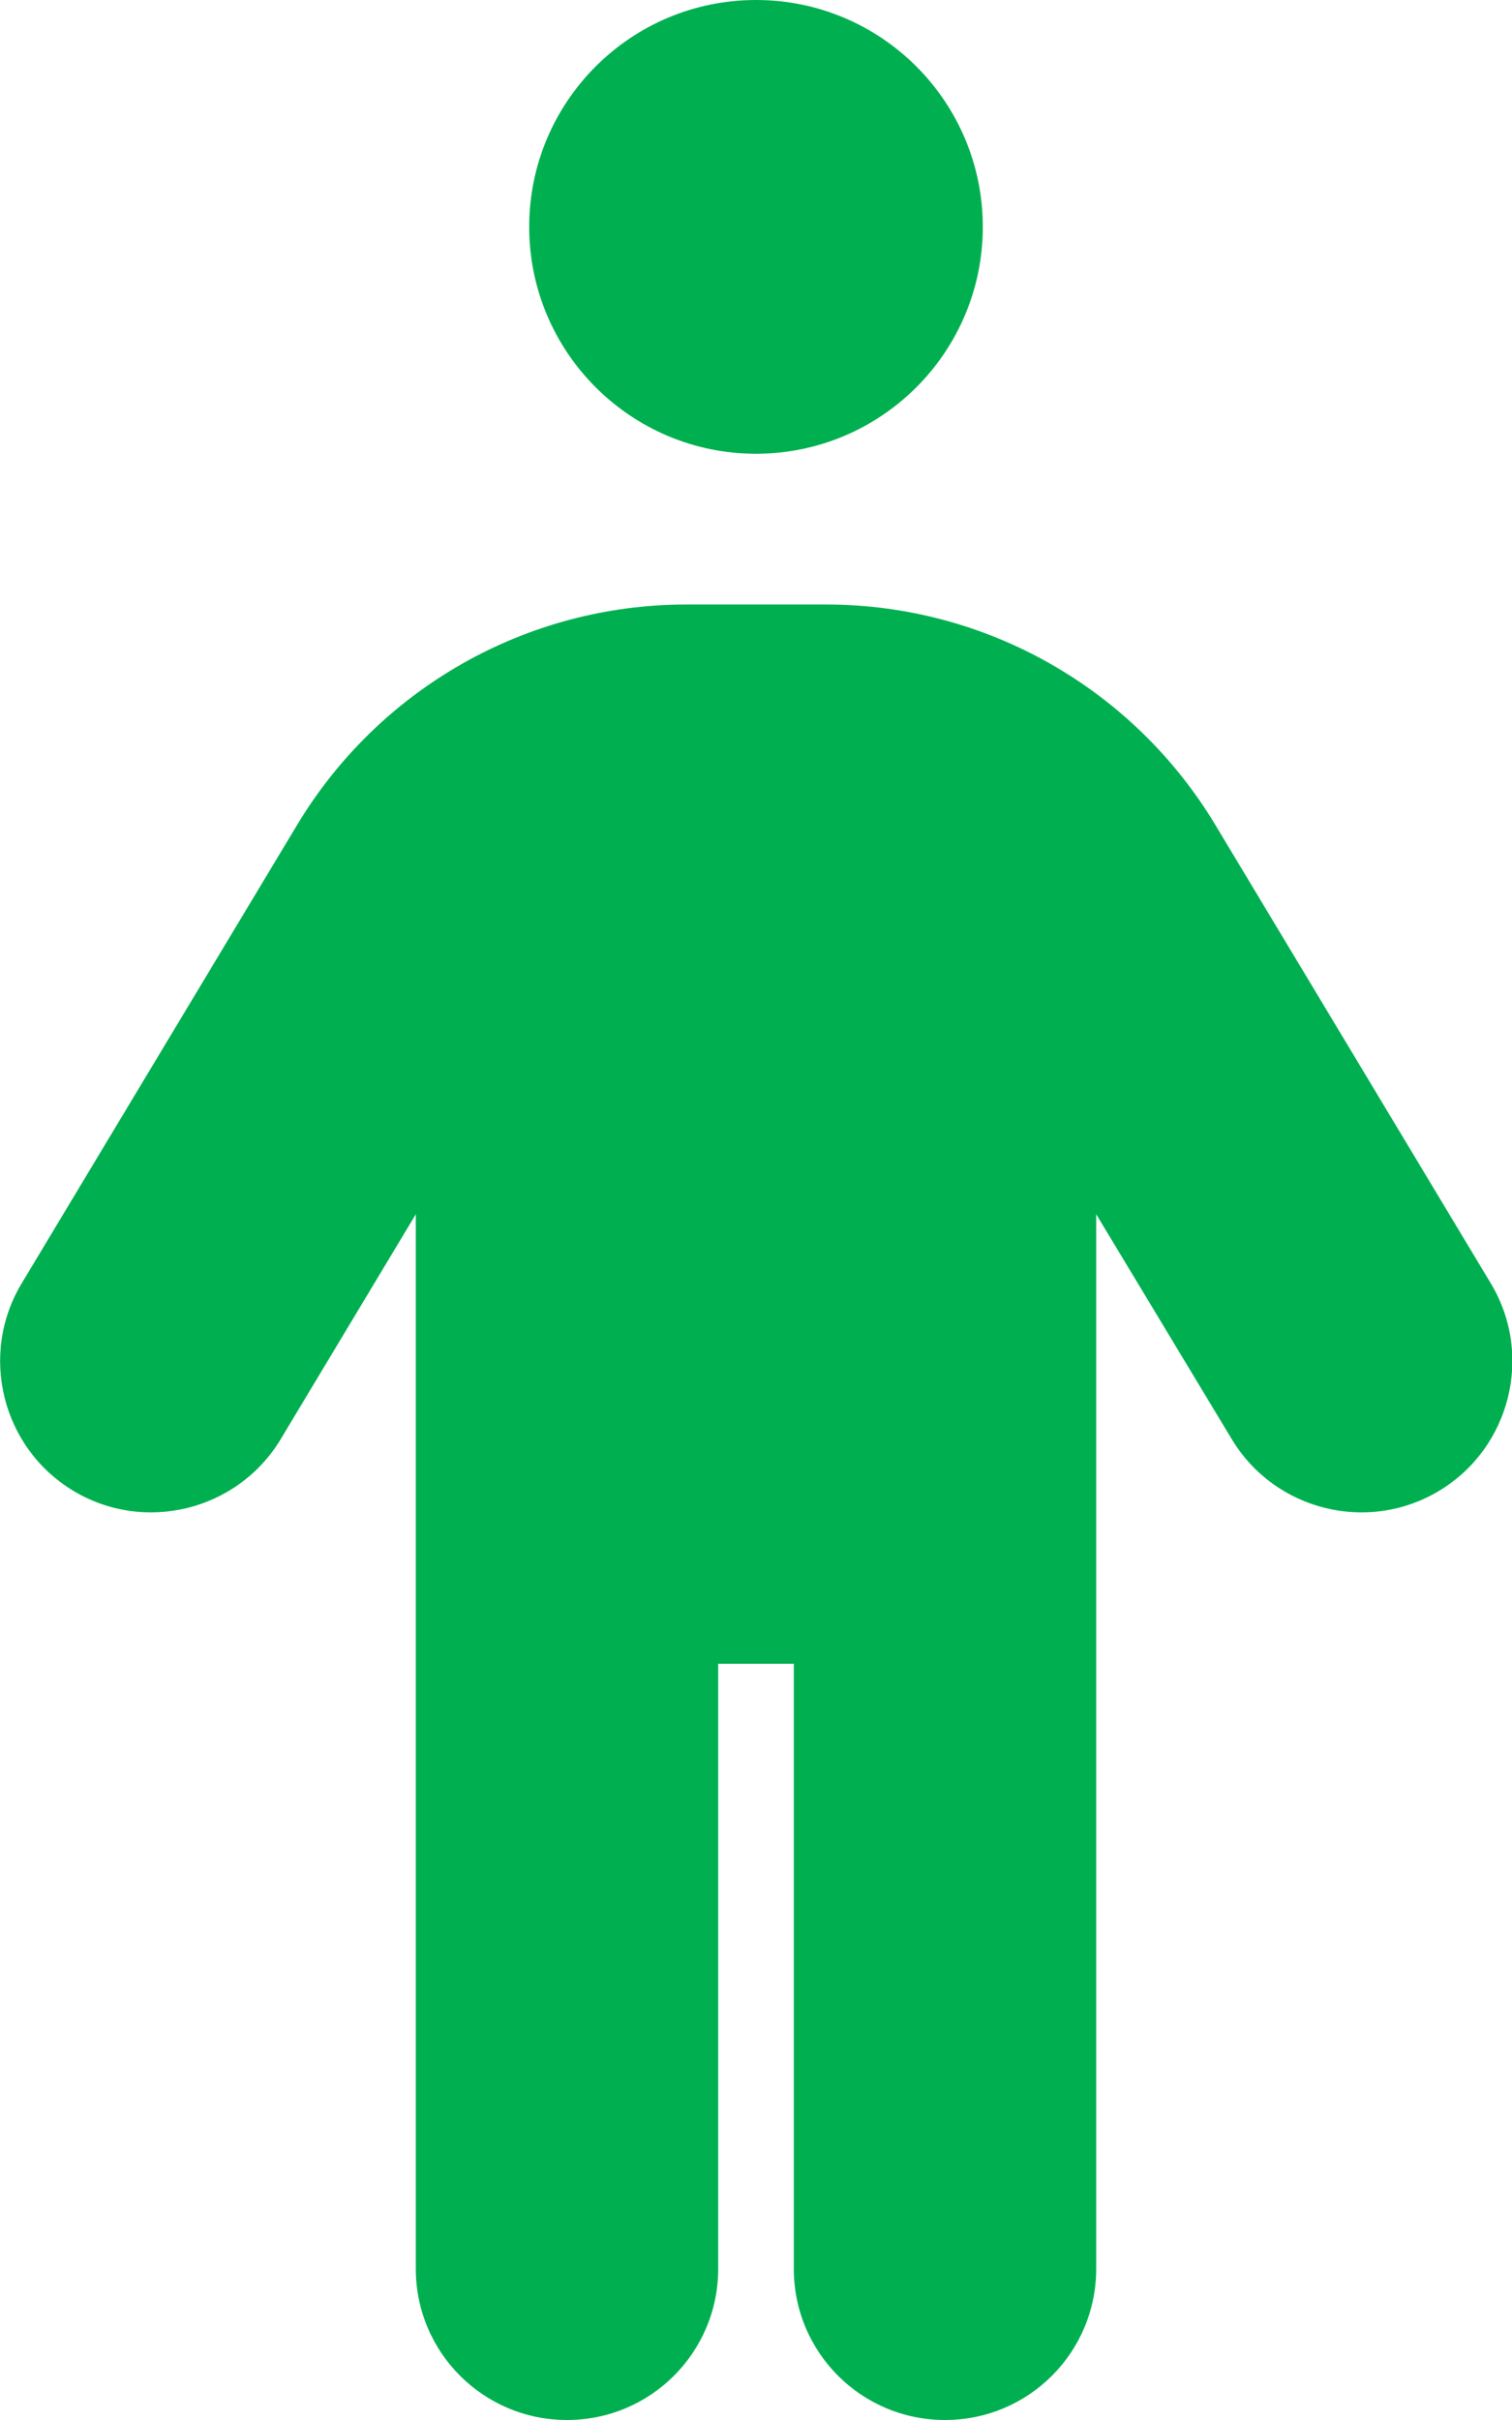
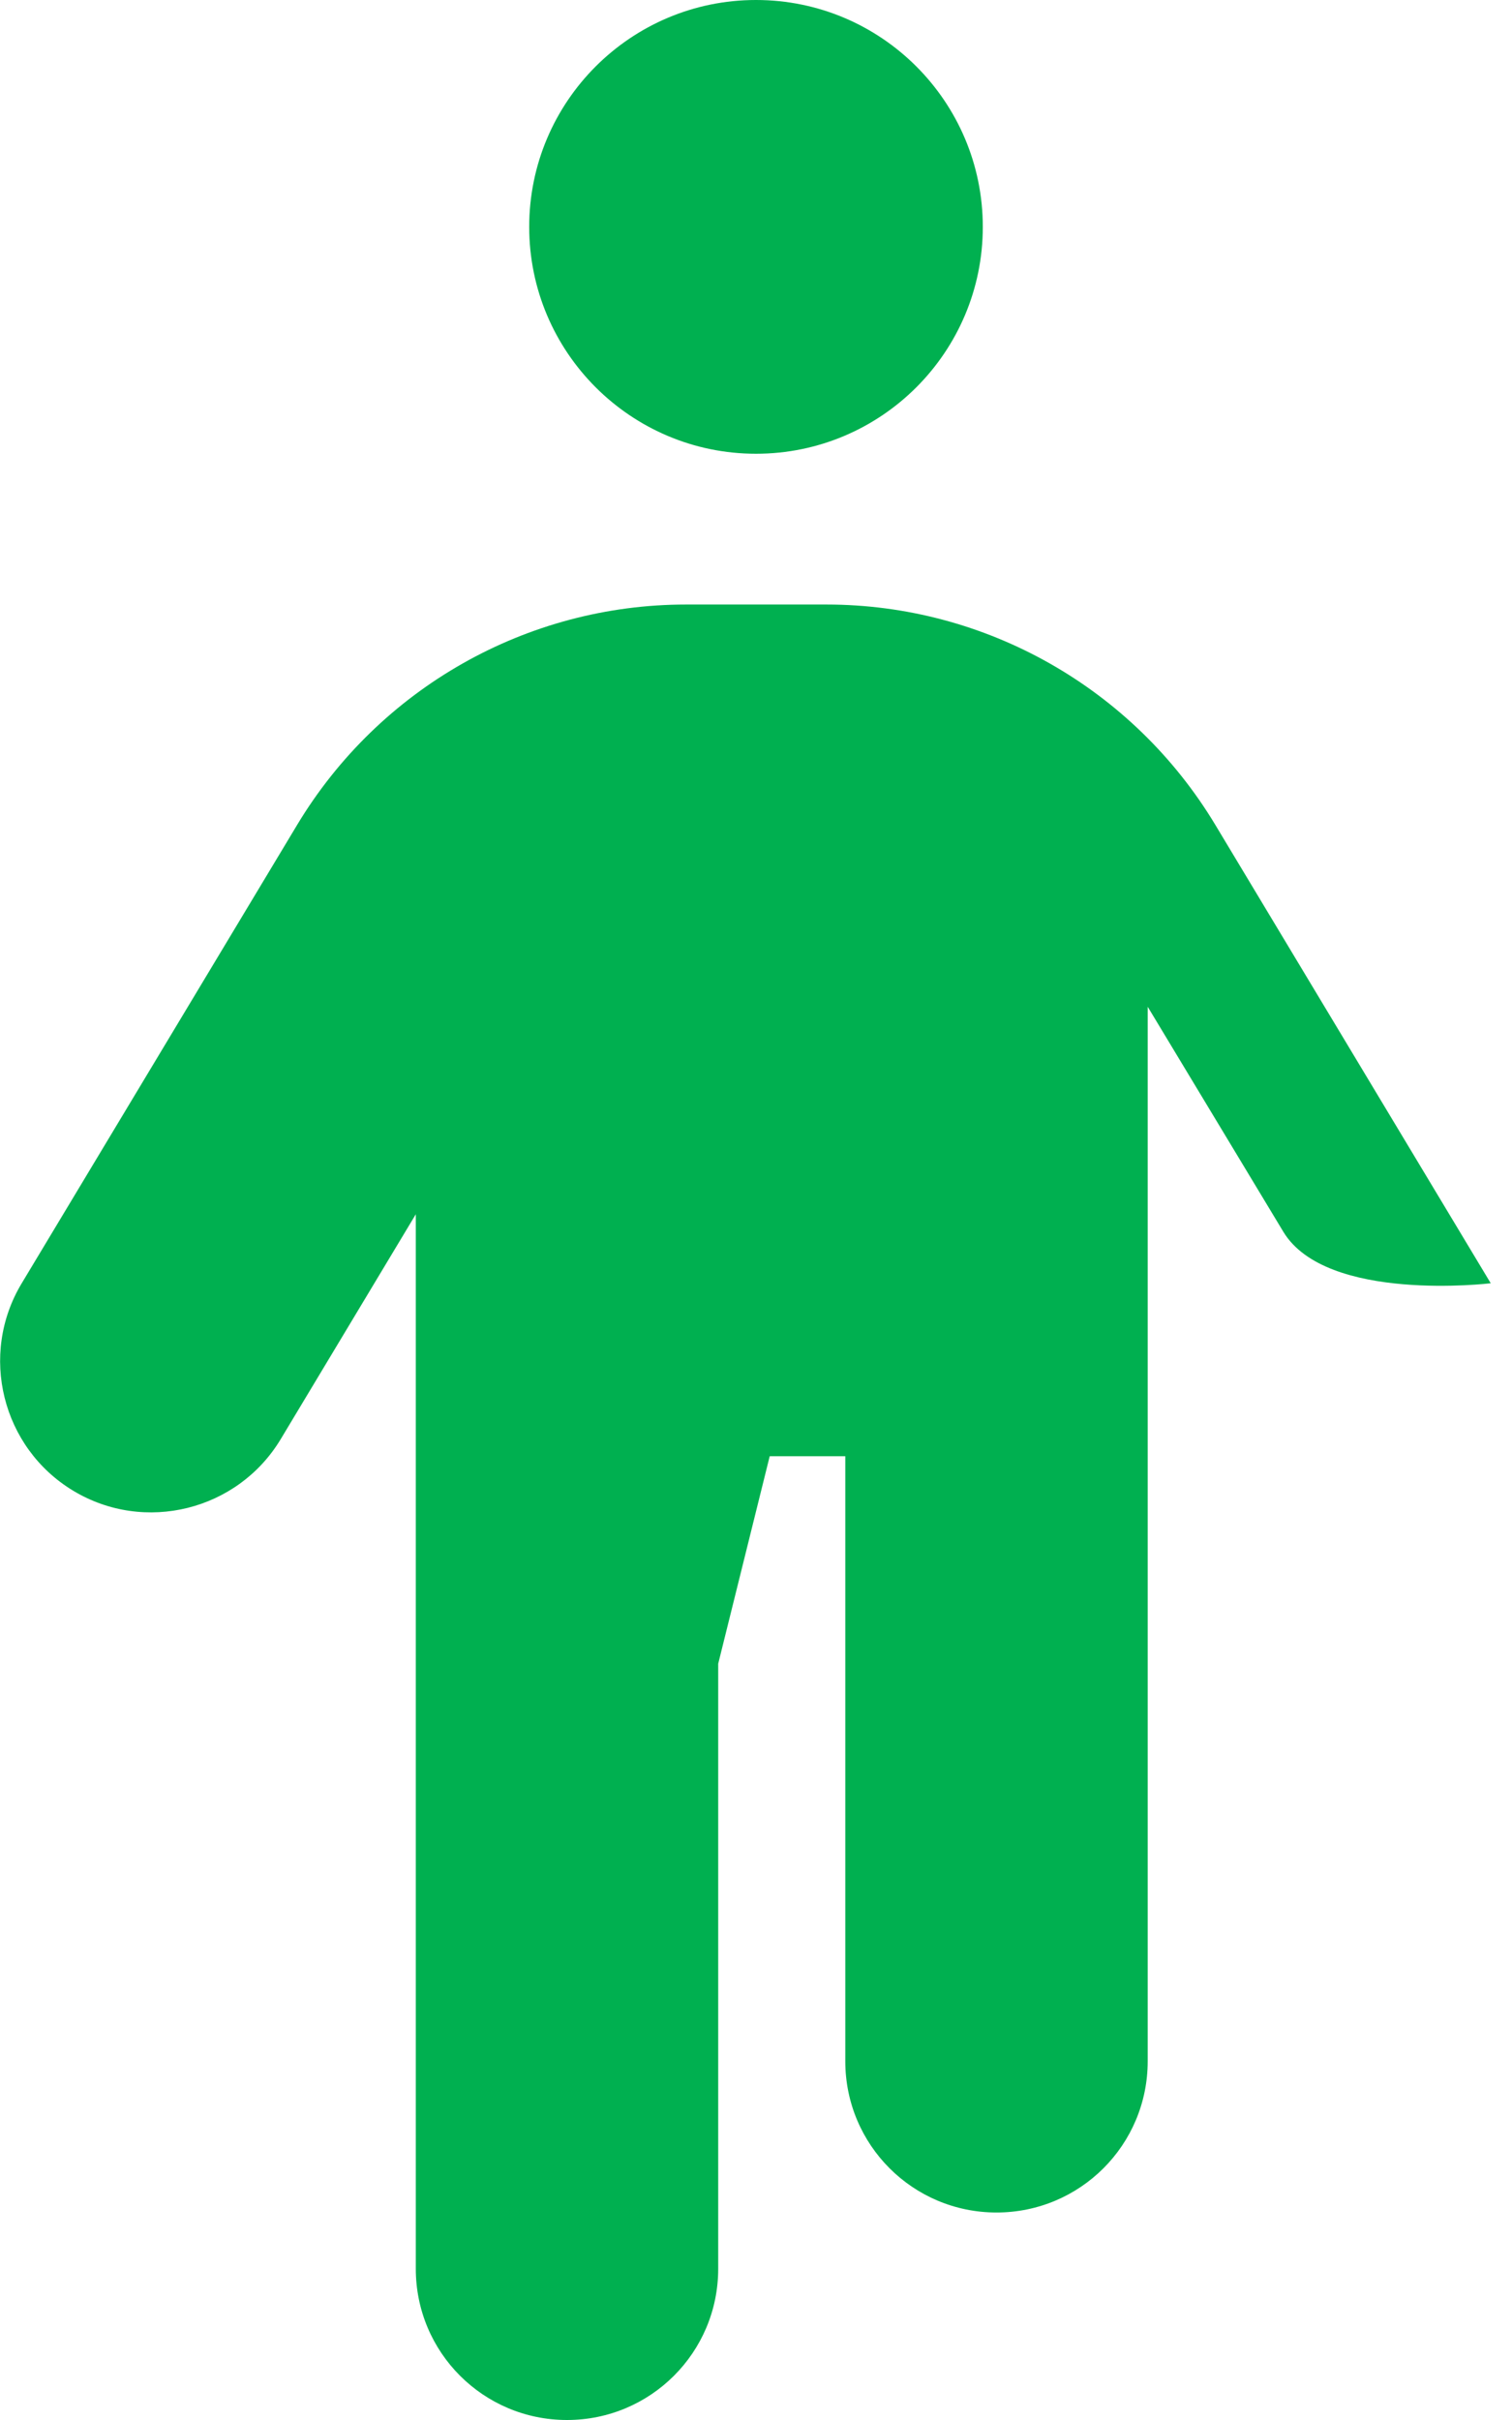
<svg xmlns="http://www.w3.org/2000/svg" id="_レイヤー_1" data-name="レイヤー_1" version="1.1" viewBox="0 0 320 512">
  <defs>
    <style>
      .st0 {
        fill: #00b050;
      }
    </style>
  </defs>
-   <path class="st0" d="M112,48c0-26.5,21.5-48,48-48s48,21.5,48,48-21.5,48-48,48-48-21.5-48-48ZM152,352v128c0,17.7-14.3,32-32,32s-32-14.3-32-32v-223.1l-28.6,47.6c-9.1,15.1-28.8,20-43.9,10.9s-20-28.8-10.9-43.9l58.3-97c17.4-28.9,48.6-46.6,82.3-46.6h29.7c33.7,0,64.9,17.7,82.3,46.6l58.3,97c9.1,15.1,4.2,34.8-10.9,43.9s-34.8,4.2-43.9-10.9l-28.7-47.6v223.1c0,17.7-14.3,32-32,32s-32-14.3-32-32v-128h-16Z" />
+   <path class="st0" d="M112,48c0-26.5,21.5-48,48-48s48,21.5,48,48-21.5,48-48,48-48-21.5-48-48ZM152,352v128c0,17.7-14.3,32-32,32s-32-14.3-32-32v-223.1l-28.6,47.6c-9.1,15.1-28.8,20-43.9,10.9s-20-28.8-10.9-43.9l58.3-97c17.4-28.9,48.6-46.6,82.3-46.6h29.7c33.7,0,64.9,17.7,82.3,46.6l58.3,97s-34.8,4.2-43.9-10.9l-28.7-47.6v223.1c0,17.7-14.3,32-32,32s-32-14.3-32-32v-128h-16Z" />
</svg>